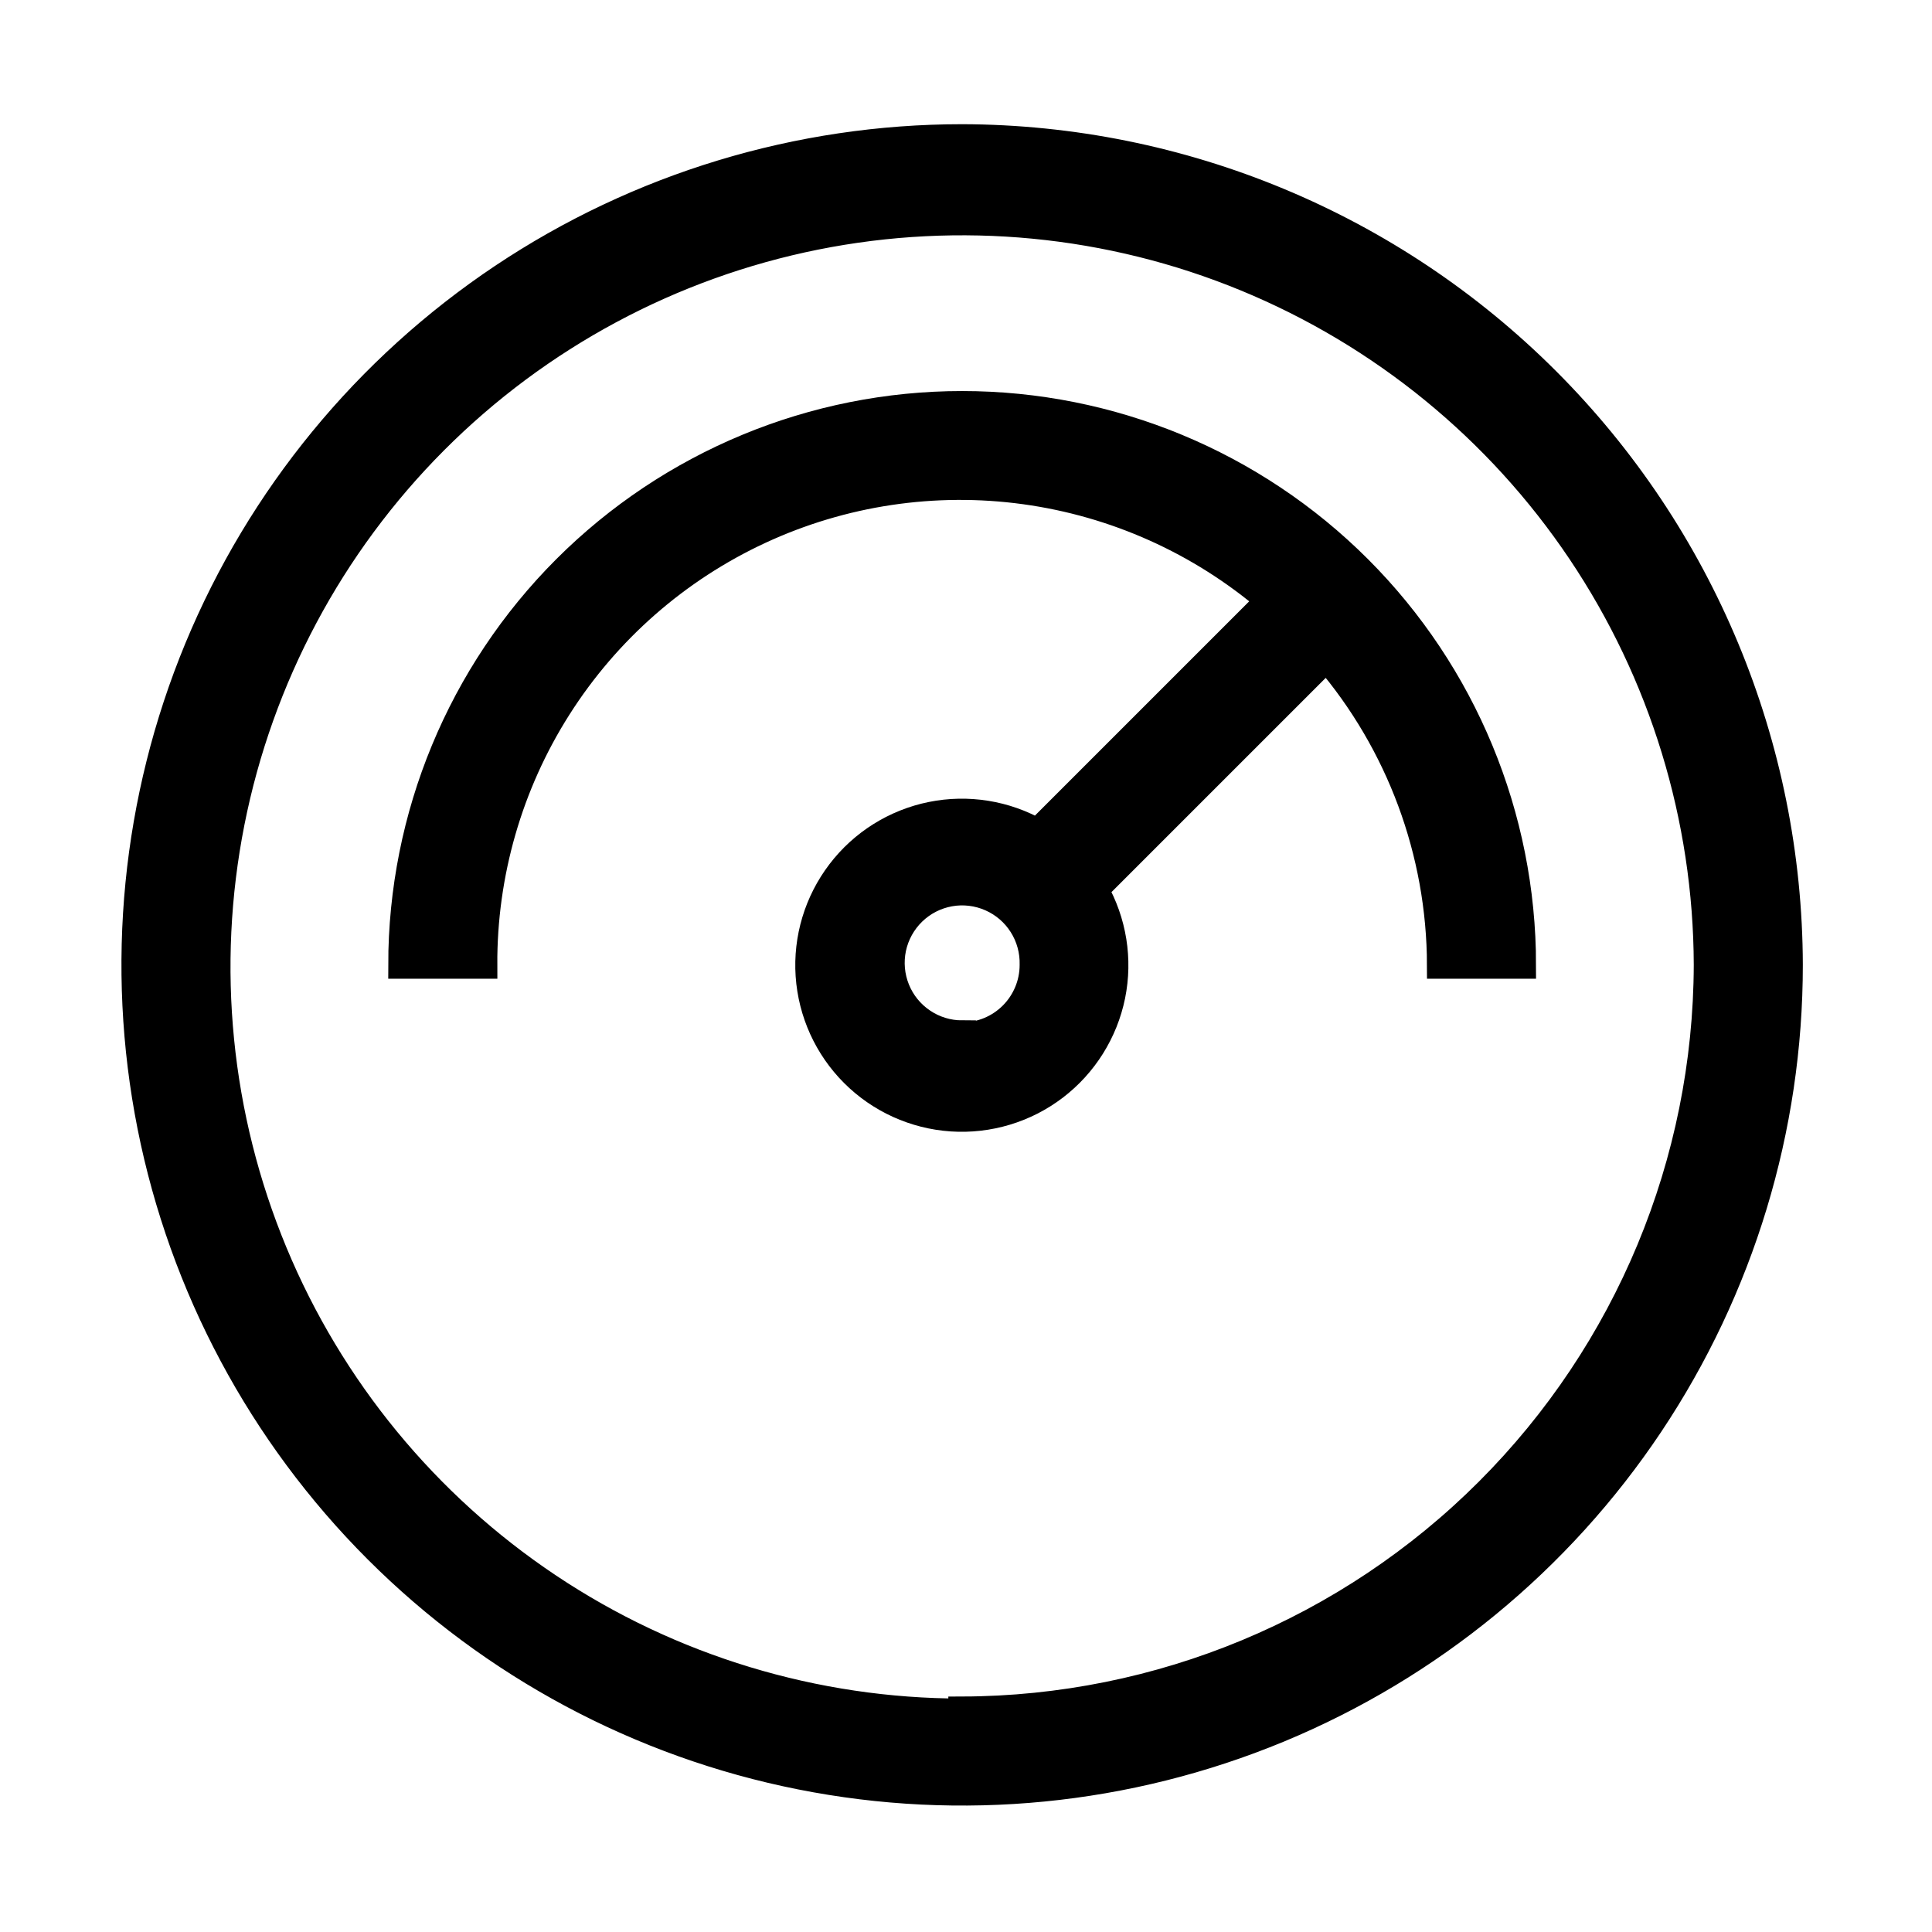
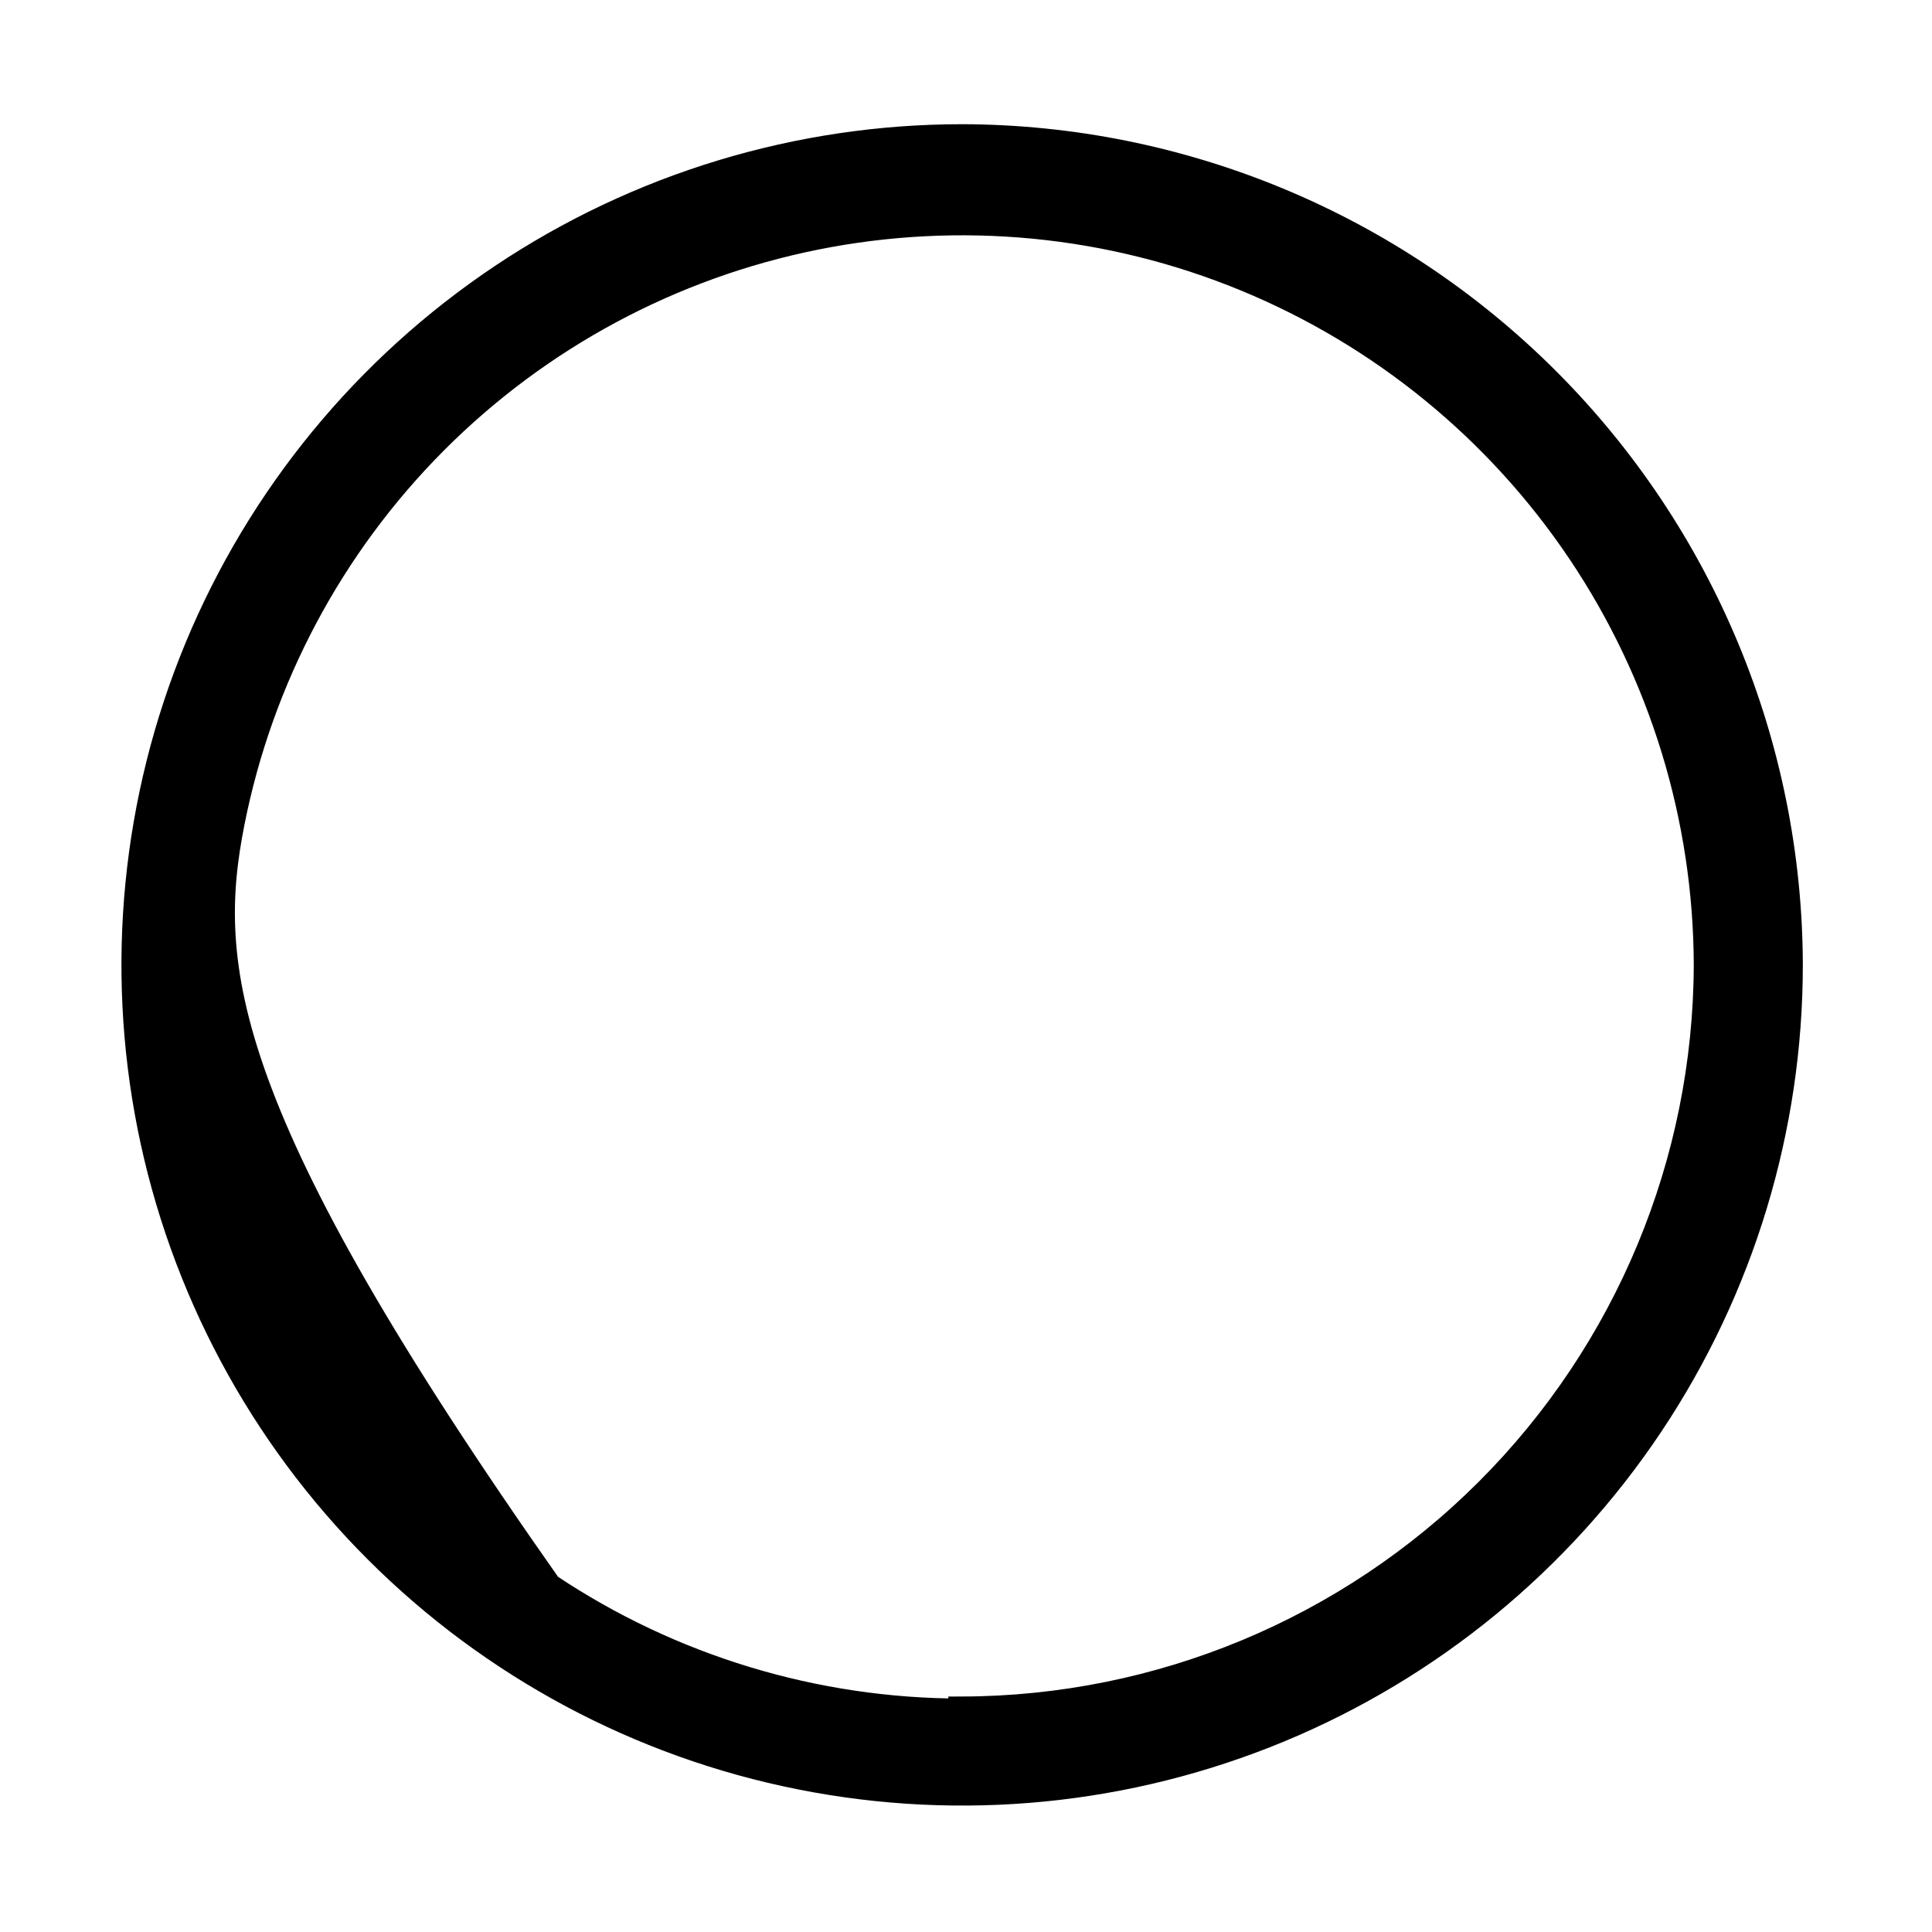
<svg xmlns="http://www.w3.org/2000/svg" width="42" height="42" viewBox="0 0 42 42" fill="none">
-   <path d="M20.916 3C17.361 3 13.885 4.054 10.929 6.029C7.973 8.005 5.669 10.812 4.308 14.097C2.948 17.381 2.592 20.996 3.285 24.483C3.979 27.97 5.691 31.173 8.205 33.687C10.719 36.201 13.922 37.913 17.409 38.606C20.896 39.3 24.51 38.944 27.795 37.584C31.08 36.223 33.887 33.919 35.862 30.963C37.837 28.007 38.892 24.531 38.892 20.976C38.88 16.212 36.982 11.646 33.614 8.278C30.245 4.909 25.68 3.012 20.916 3ZM20.916 37.225C17.713 37.225 14.581 36.276 11.918 34.497C9.254 32.718 7.177 30.19 5.949 27.232C4.721 24.273 4.397 21.017 5.019 17.875C5.641 14.733 7.18 11.845 9.442 9.577C11.704 7.309 14.587 5.762 17.727 5.132C20.868 4.502 24.125 4.816 27.087 6.036C30.048 7.256 32.582 9.326 34.368 11.985C36.154 14.644 37.112 17.773 37.121 20.976C37.109 25.27 35.398 29.385 32.361 32.422C29.325 35.458 25.21 37.169 20.916 37.181V37.225Z" fill="black" stroke="black" stroke-width="0.6" />
-   <path d="M20.916 8.801C17.687 8.801 14.59 10.084 12.306 12.367C10.023 14.65 8.74 17.747 8.74 20.977H10.511C10.502 18.992 11.063 17.047 12.127 15.373C13.191 13.698 14.713 12.364 16.513 11.529C18.313 10.694 20.315 10.394 22.281 10.664C24.246 10.934 26.093 11.762 27.602 13.051L22.554 18.099C21.856 17.7 21.036 17.569 20.248 17.729C19.46 17.889 18.757 18.33 18.27 18.969C17.782 19.608 17.542 20.403 17.596 21.205C17.65 22.007 17.993 22.763 18.561 23.331C19.13 23.9 19.885 24.243 20.688 24.297C21.49 24.35 22.285 24.111 22.924 23.623C23.563 23.135 24.003 22.432 24.164 21.644C24.324 20.856 24.192 20.037 23.794 19.338L28.841 14.291C30.436 16.154 31.315 18.524 31.321 20.977H33.092C33.092 17.747 31.809 14.65 29.526 12.367C27.242 10.084 24.145 8.801 20.916 8.801ZM20.916 22.482C20.608 22.482 20.306 22.39 20.051 22.217C19.795 22.045 19.596 21.8 19.481 21.515C19.365 21.229 19.337 20.915 19.4 20.613C19.464 20.312 19.616 20.036 19.837 19.821C20.058 19.606 20.338 19.462 20.642 19.407C20.945 19.352 21.258 19.39 21.54 19.514C21.823 19.638 22.061 19.843 22.226 20.104C22.391 20.364 22.474 20.668 22.466 20.977C22.466 21.388 22.302 21.782 22.012 22.072C21.721 22.363 21.327 22.526 20.916 22.526V22.482Z" fill="black" stroke="black" stroke-width="0.6" />
+   <path d="M20.916 3C17.361 3 13.885 4.054 10.929 6.029C7.973 8.005 5.669 10.812 4.308 14.097C2.948 17.381 2.592 20.996 3.285 24.483C3.979 27.97 5.691 31.173 8.205 33.687C10.719 36.201 13.922 37.913 17.409 38.606C20.896 39.3 24.51 38.944 27.795 37.584C31.08 36.223 33.887 33.919 35.862 30.963C37.837 28.007 38.892 24.531 38.892 20.976C38.88 16.212 36.982 11.646 33.614 8.278C30.245 4.909 25.68 3.012 20.916 3ZM20.916 37.225C17.713 37.225 14.581 36.276 11.918 34.497C4.721 24.273 4.397 21.017 5.019 17.875C5.641 14.733 7.18 11.845 9.442 9.577C11.704 7.309 14.587 5.762 17.727 5.132C20.868 4.502 24.125 4.816 27.087 6.036C30.048 7.256 32.582 9.326 34.368 11.985C36.154 14.644 37.112 17.773 37.121 20.976C37.109 25.27 35.398 29.385 32.361 32.422C29.325 35.458 25.21 37.169 20.916 37.181V37.225Z" fill="black" stroke="black" stroke-width="0.6" />
</svg>